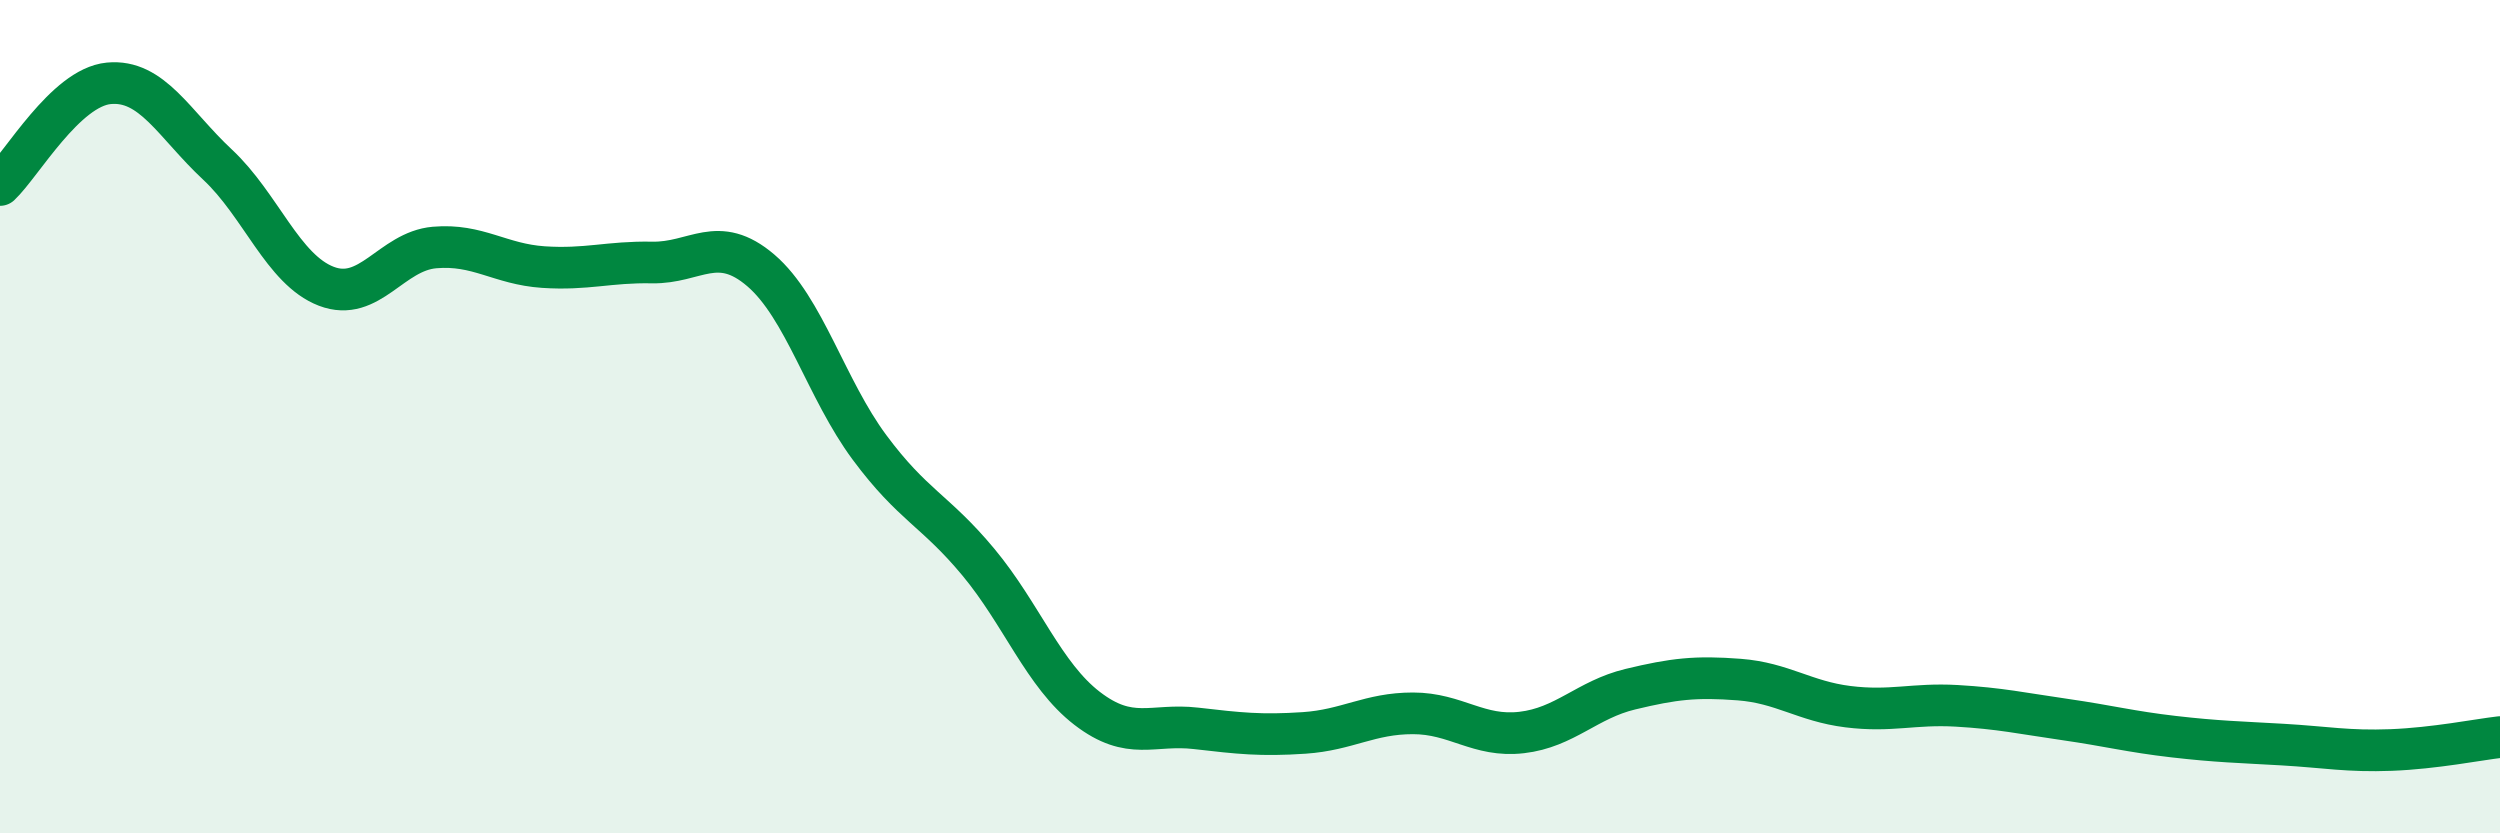
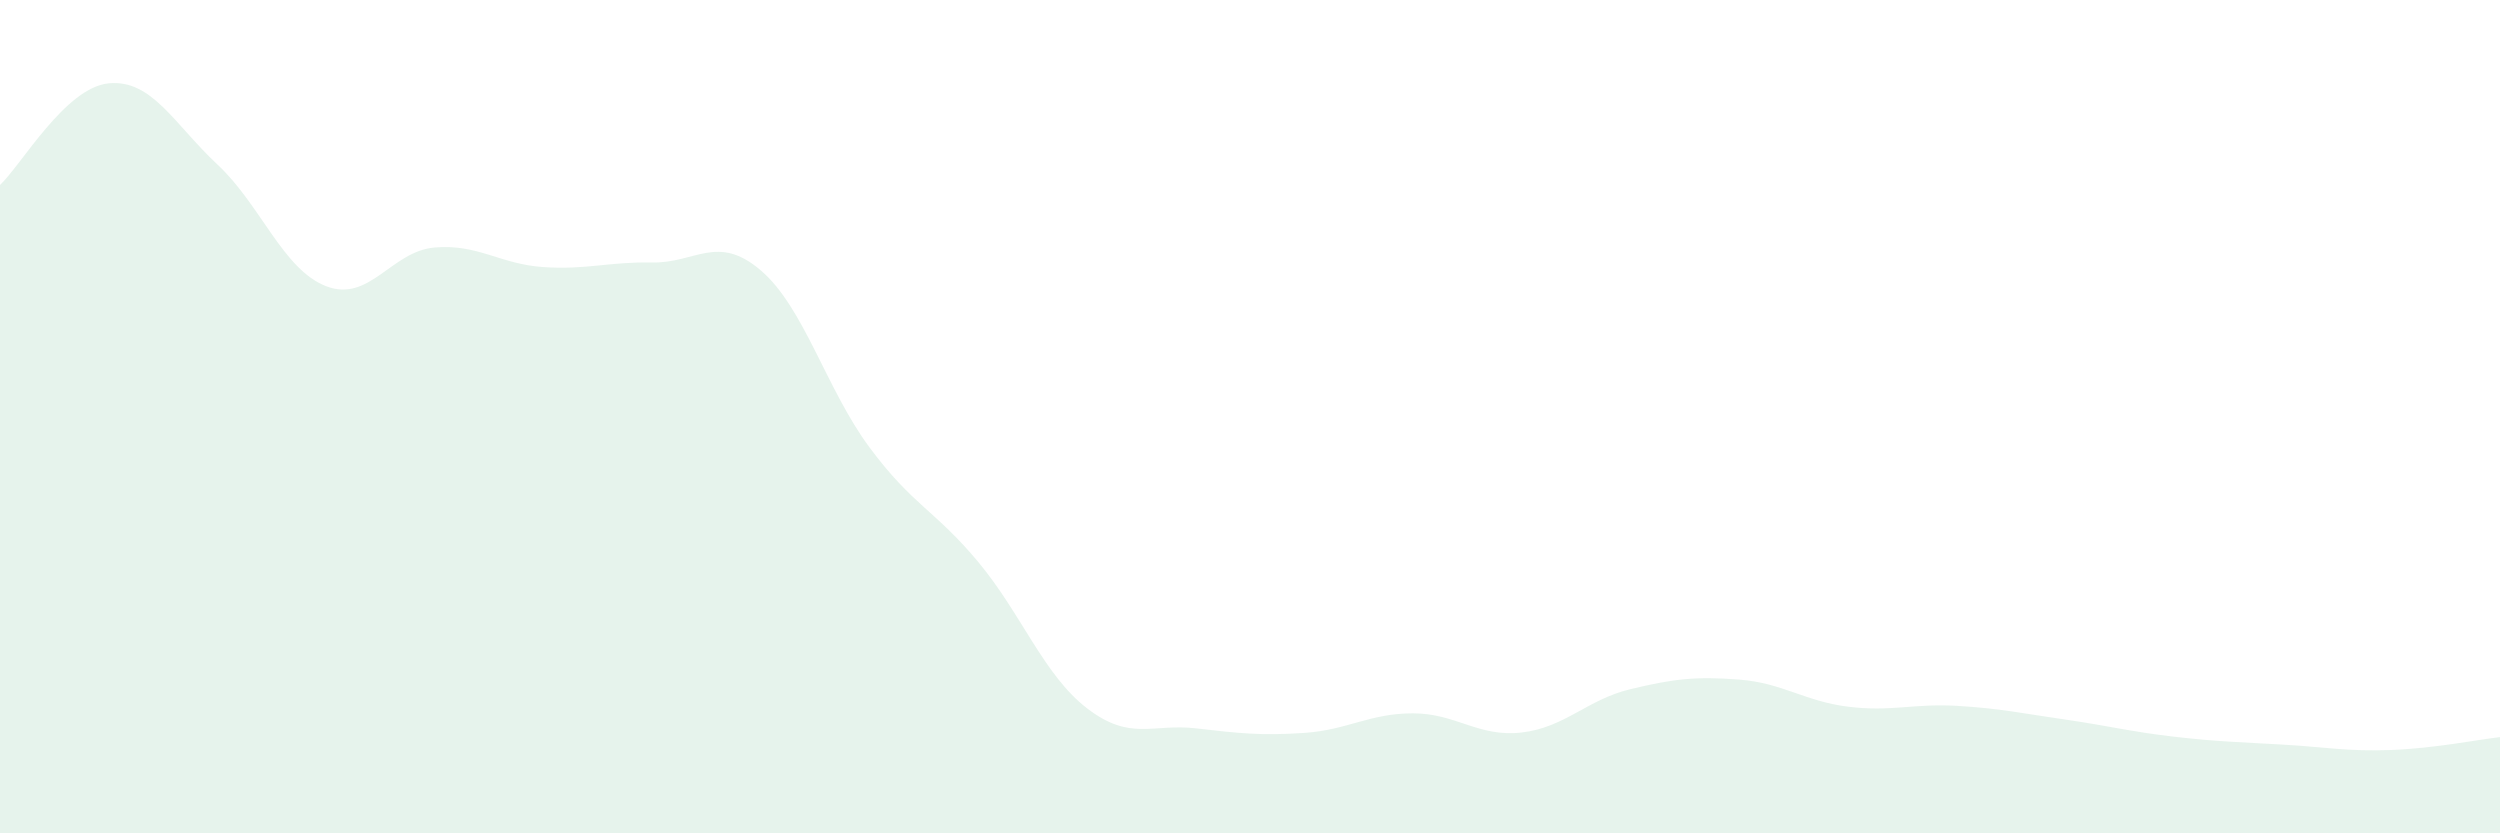
<svg xmlns="http://www.w3.org/2000/svg" width="60" height="20" viewBox="0 0 60 20">
  <path d="M 0,4.44 C 0.52,3.95 1.57,2.1 2.61,2 C 3.65,1.9 4.18,2.98 5.22,3.95 C 6.26,4.92 6.79,6.47 7.83,6.87 C 8.87,7.27 9.39,6.03 10.43,5.94 C 11.47,5.85 12,6.34 13.04,6.41 C 14.08,6.48 14.61,6.28 15.65,6.3 C 16.69,6.32 17.22,5.6 18.26,6.49 C 19.3,7.38 19.83,9.34 20.87,10.74 C 21.91,12.14 22.44,12.24 23.48,13.49 C 24.52,14.74 25.05,16.2 26.09,17 C 27.13,17.8 27.66,17.36 28.7,17.48 C 29.74,17.6 30.26,17.66 31.3,17.59 C 32.34,17.52 32.87,17.12 33.91,17.12 C 34.95,17.12 35.48,17.7 36.52,17.58 C 37.56,17.46 38.09,16.79 39.13,16.54 C 40.17,16.29 40.7,16.23 41.74,16.31 C 42.78,16.39 43.31,16.83 44.35,16.96 C 45.39,17.09 45.92,16.88 46.96,16.94 C 48,17 48.53,17.12 49.57,17.27 C 50.61,17.42 51.13,17.56 52.17,17.68 C 53.21,17.8 53.74,17.81 54.78,17.87 C 55.82,17.93 56.35,18.04 57.39,18 C 58.43,17.96 59.48,17.75 60,17.69L60 20L0 20Z" fill="#008740" opacity="0.1" stroke-linecap="round" stroke-linejoin="round" />
-   <path d="M 0,4.44 C 0.52,3.95 1.57,2.1 2.61,2 C 3.65,1.9 4.18,2.98 5.22,3.95 C 6.26,4.92 6.79,6.47 7.83,6.87 C 8.87,7.27 9.39,6.03 10.43,5.94 C 11.47,5.85 12,6.34 13.04,6.41 C 14.08,6.48 14.61,6.28 15.65,6.3 C 16.69,6.32 17.22,5.6 18.26,6.49 C 19.3,7.38 19.83,9.34 20.87,10.74 C 21.91,12.14 22.44,12.24 23.48,13.49 C 24.52,14.74 25.05,16.2 26.09,17 C 27.13,17.8 27.66,17.36 28.7,17.48 C 29.74,17.6 30.26,17.66 31.3,17.59 C 32.34,17.52 32.87,17.12 33.91,17.12 C 34.95,17.12 35.48,17.7 36.52,17.58 C 37.56,17.46 38.09,16.79 39.13,16.54 C 40.17,16.29 40.7,16.23 41.74,16.31 C 42.78,16.39 43.31,16.83 44.35,16.96 C 45.39,17.09 45.92,16.88 46.96,16.94 C 48,17 48.53,17.12 49.57,17.27 C 50.61,17.42 51.13,17.56 52.17,17.68 C 53.21,17.8 53.74,17.81 54.78,17.87 C 55.82,17.93 56.35,18.04 57.39,18 C 58.43,17.96 59.48,17.75 60,17.69" stroke="#008740" stroke-width="1" fill="none" stroke-linecap="round" stroke-linejoin="round" />
</svg>